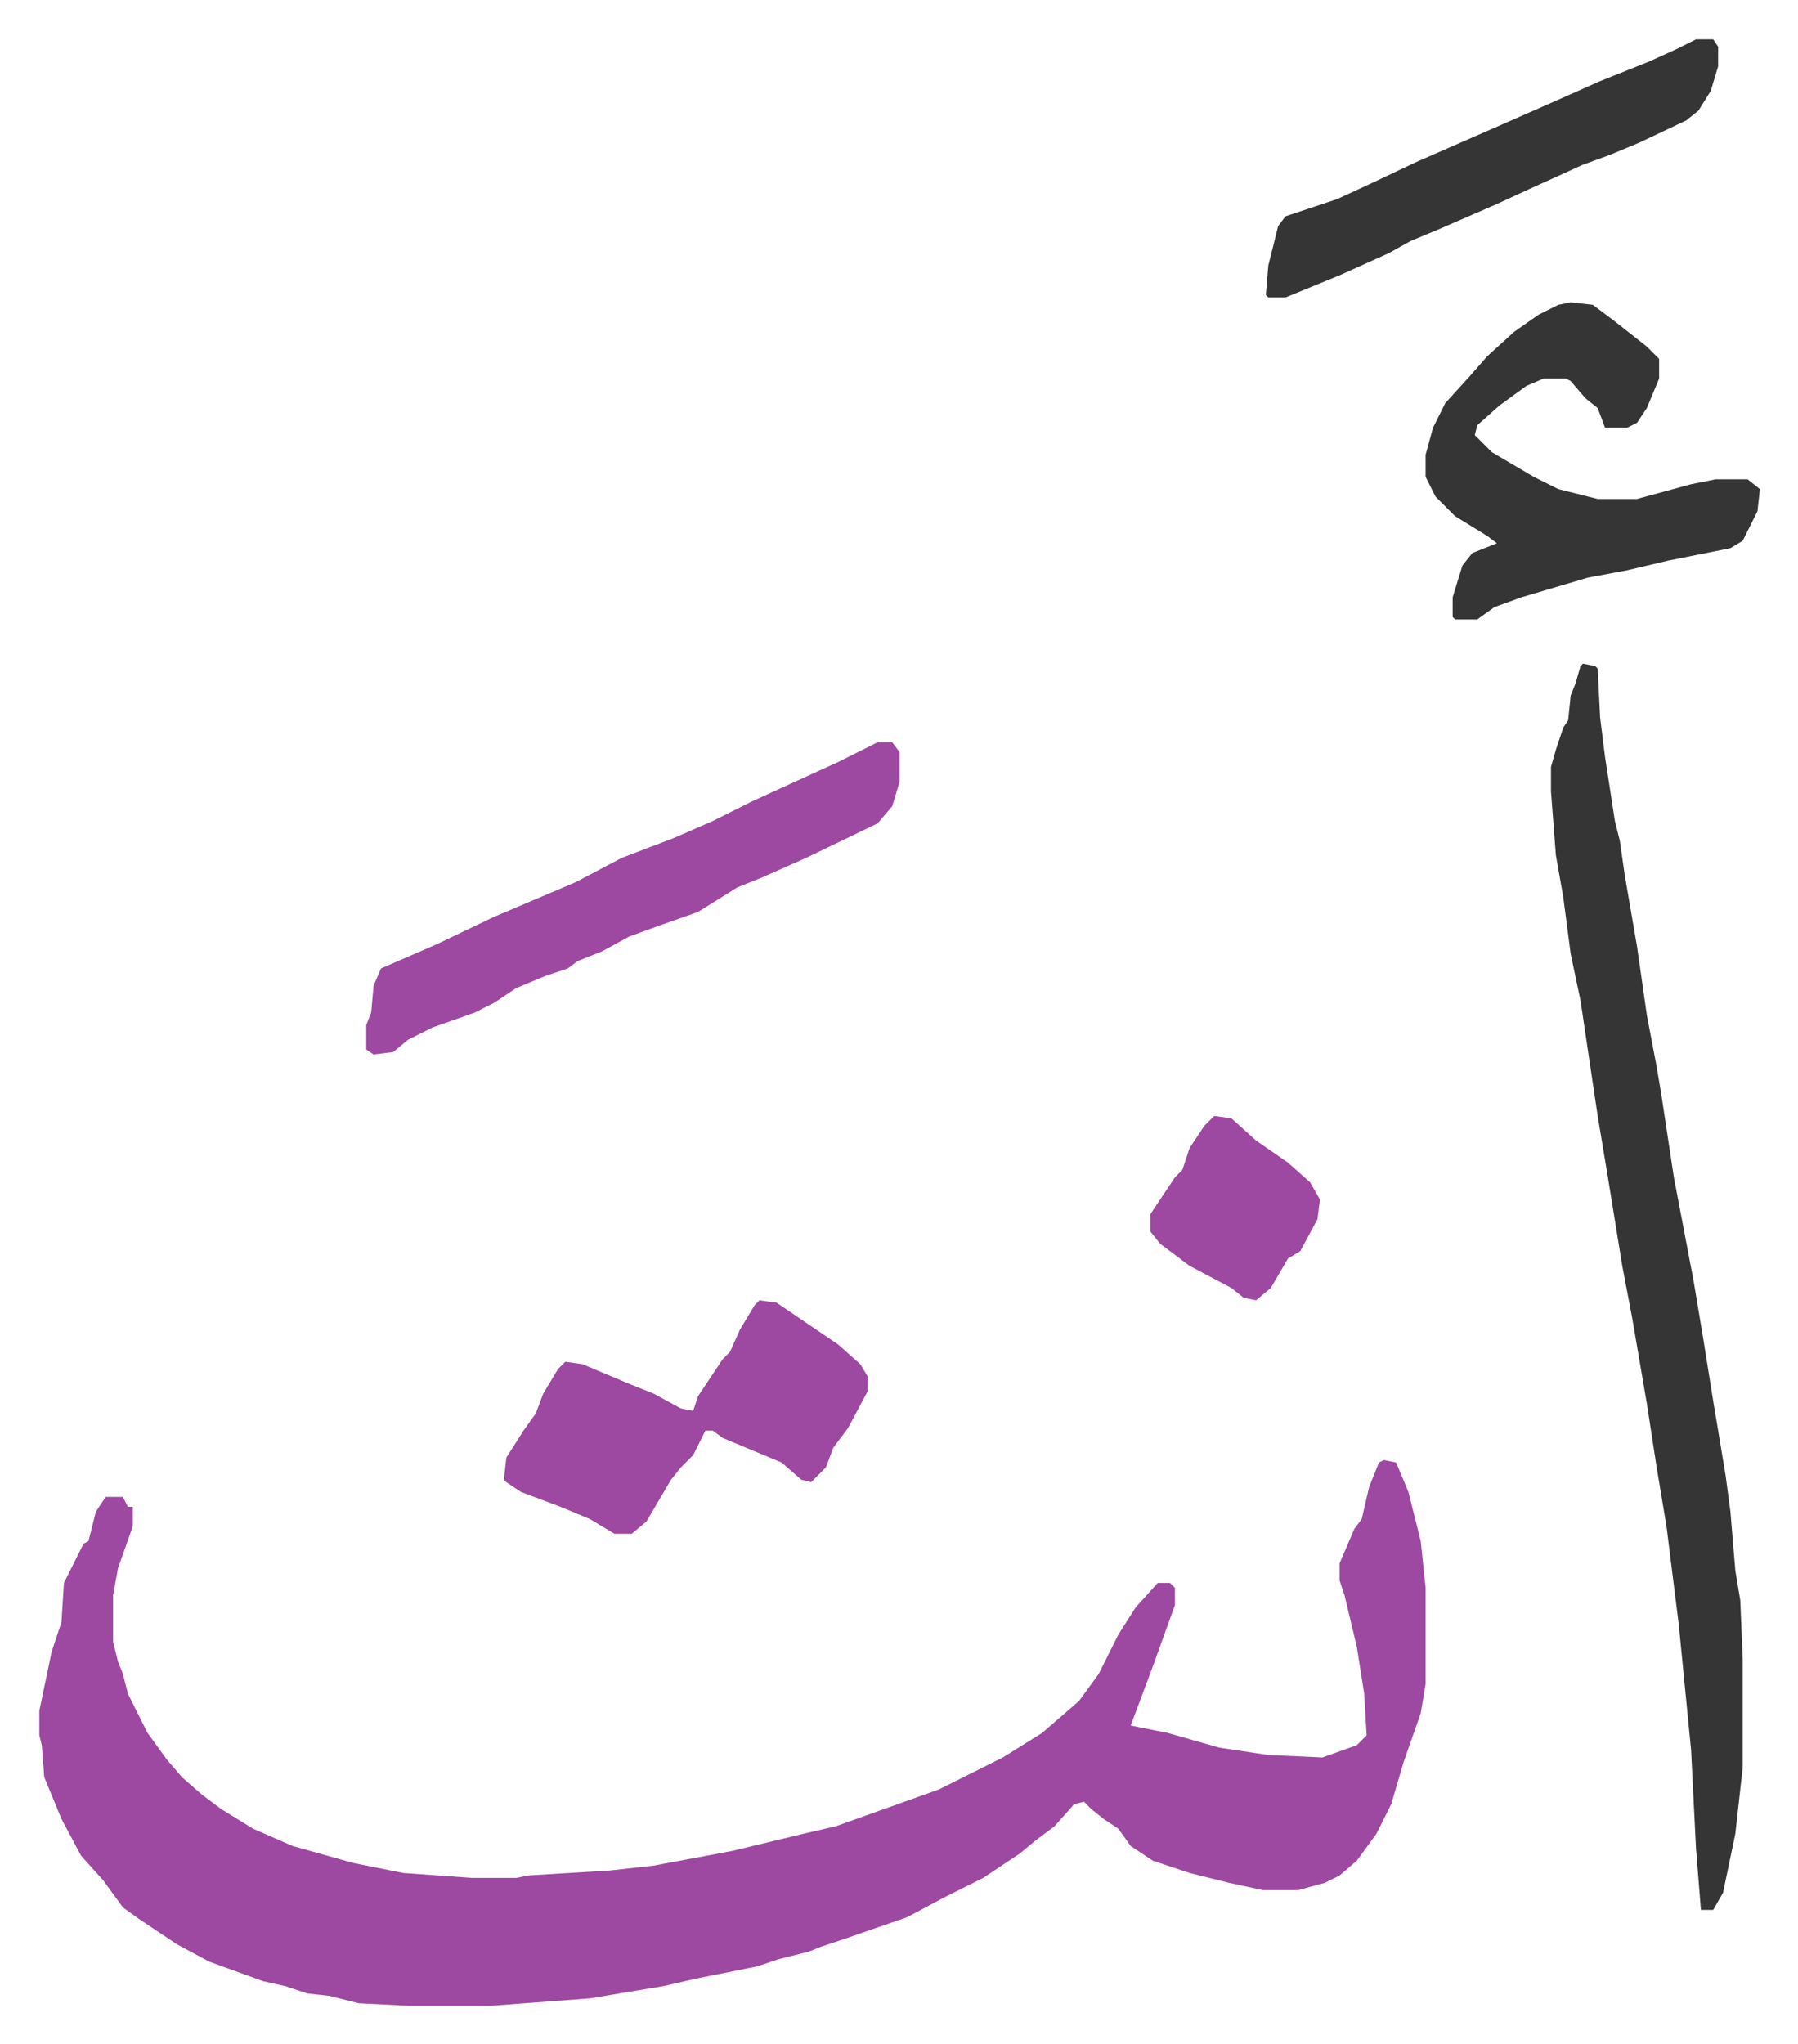
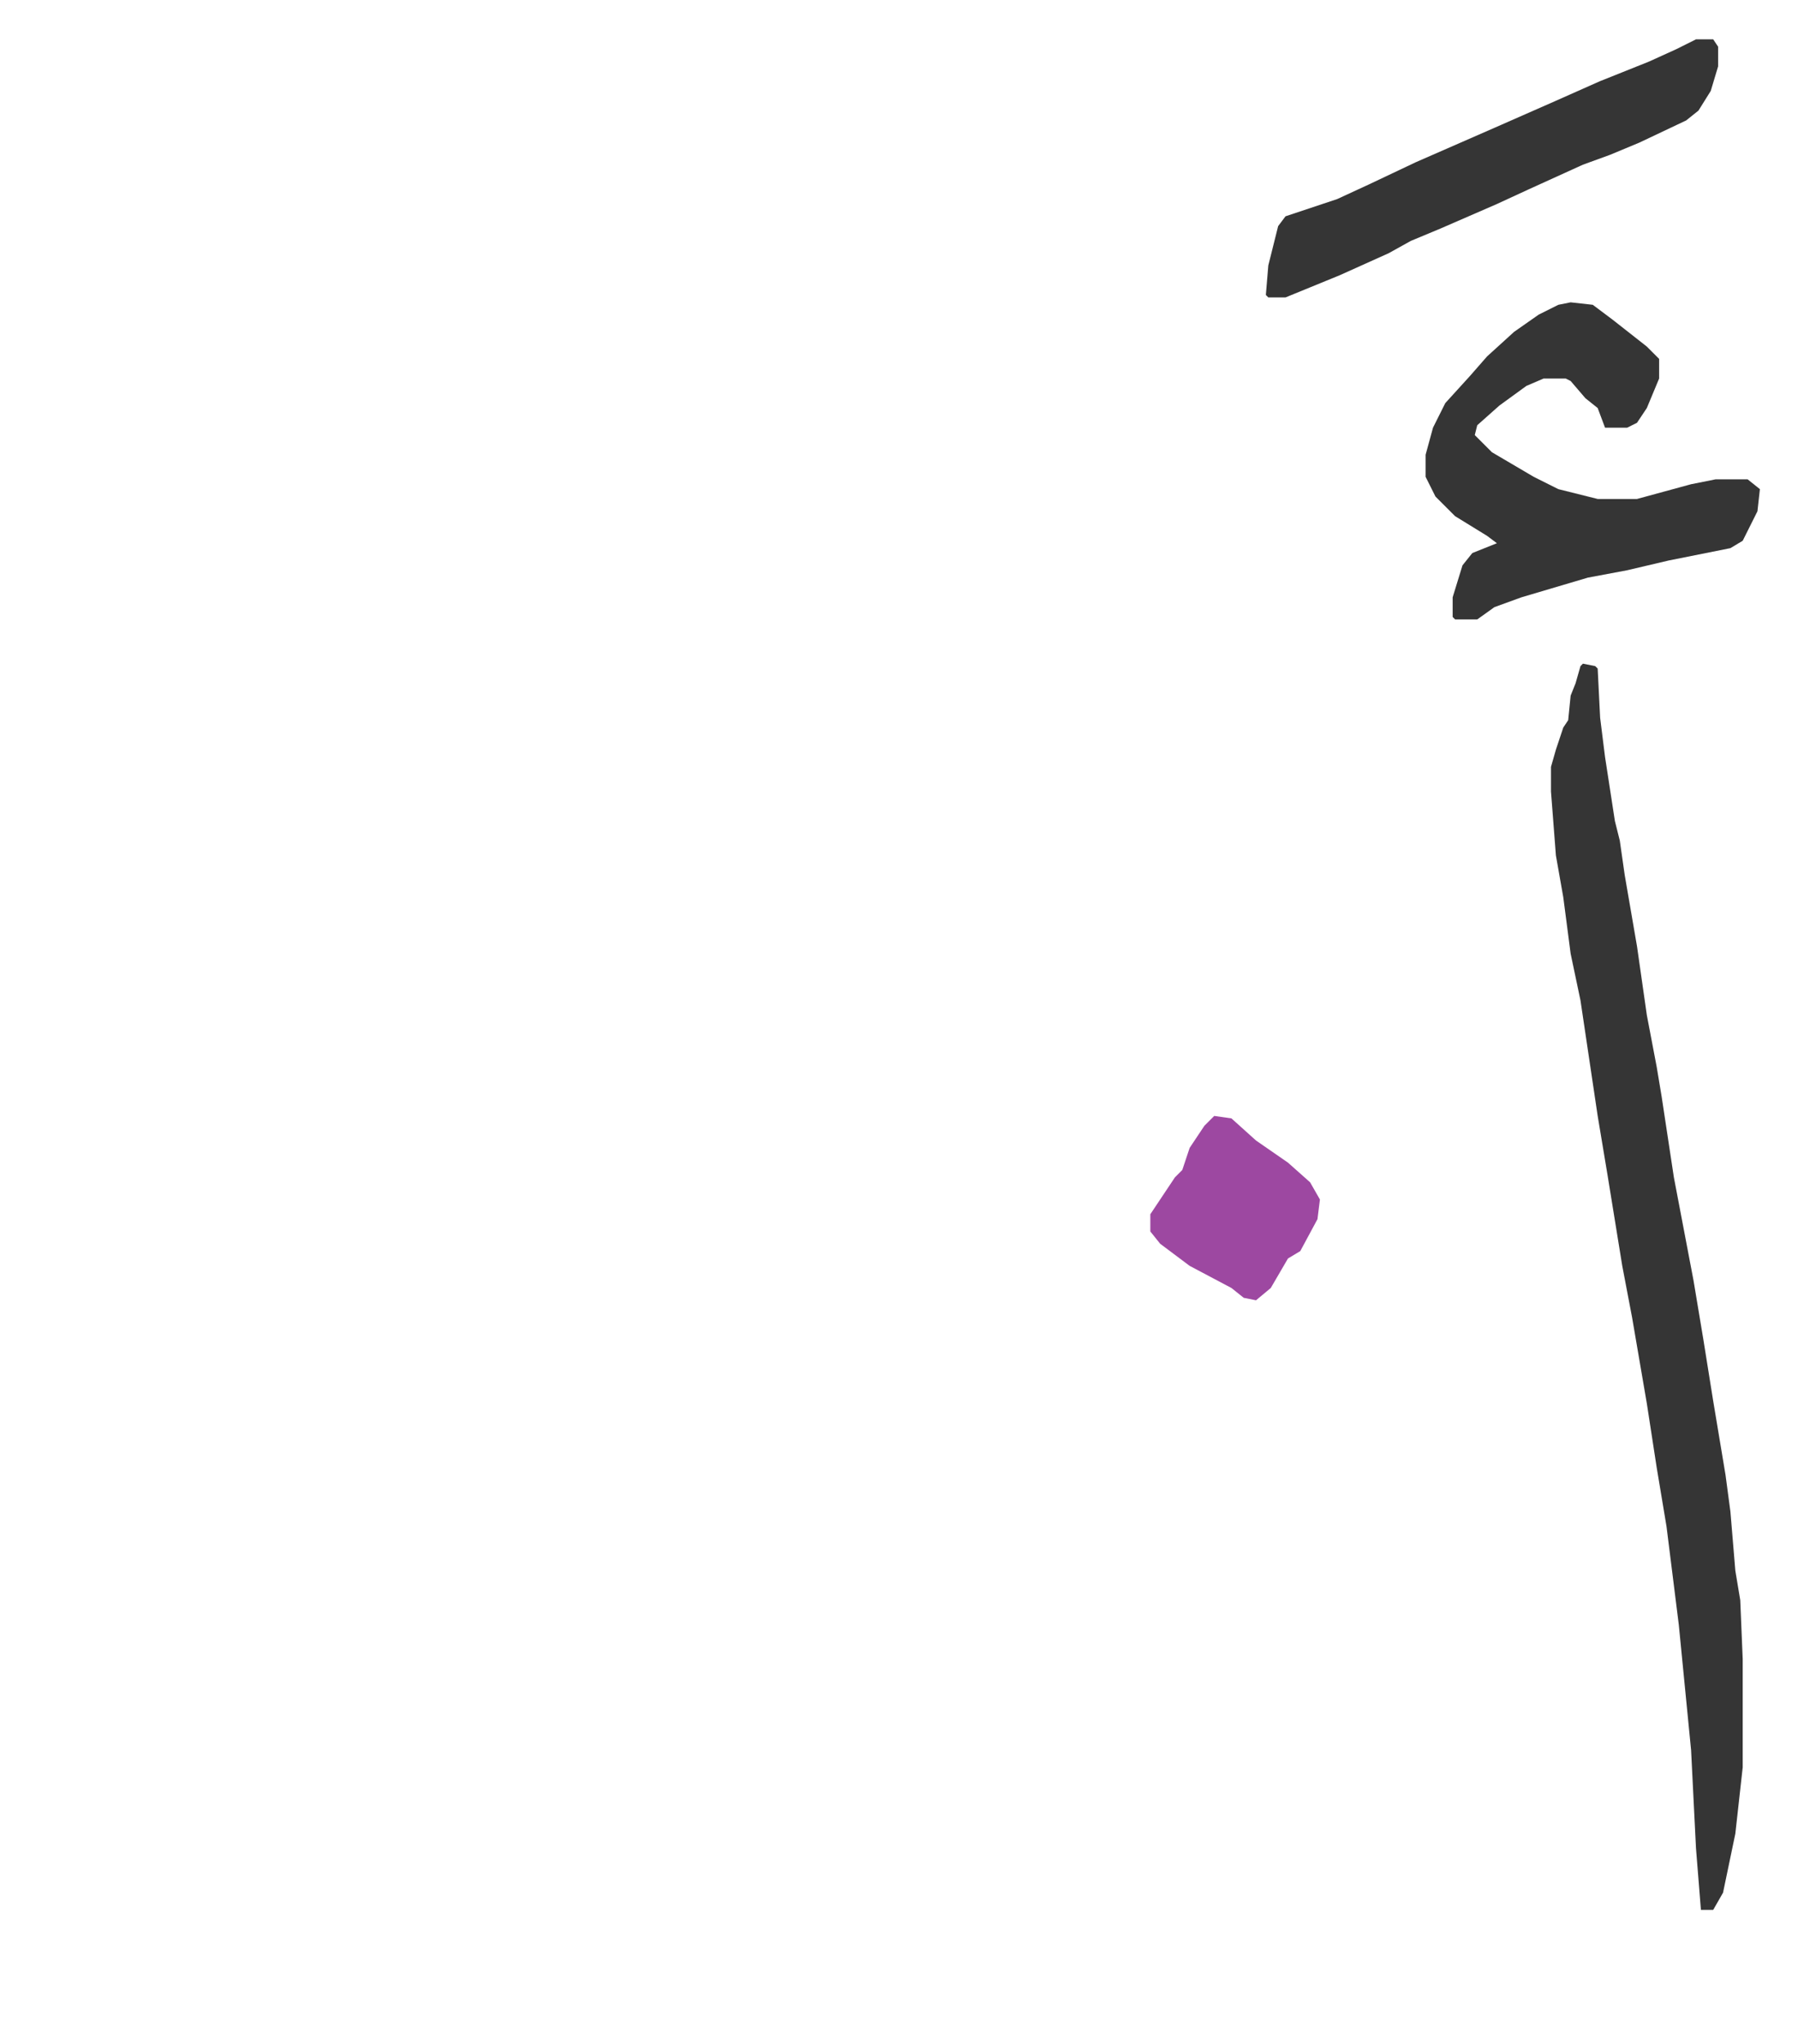
<svg xmlns="http://www.w3.org/2000/svg" viewBox="-16 192 731.5 831.5">
-   <path fill="#9d48a1" id="rule_ikhfa" d="m547 786 5 1 5 12 5 20 2 19v39l-2 12-7 20-5 17-6 12-8 11-7 6-6 3-11 3h-14l-14-3-16-4-15-5-9-6-5-7-6-4-5-4-3-3-4 1-8 9-8 6-6 5-15 10-16 8-15 8-26 9-9 3-5 2-12 3-9 3-25 5-13 3-30 5-40 3h-34l-20-1-12-3-9-1-9-3-9-2-22-8-13-7-15-10-7-5-8-11-9-10-8-15-7-17-1-13-1-4v-10l5-24 4-12 1-16 8-16 2-1 3-12 4-6h7l2 4h2v8l-6 17-2 11v19l2 8 2 5 2 8 8 16 8 11 6 7 8 7 8 6 13 8 16 7 25 7 20 4 28 2h18l5-1 33-2 18-2 32-6 29-7 13-3 42-15 26-13 16-10 15-13 8-11 8-16 7-11 9-10h5l2 2v7l-9 25-9 24 15 3 21 6 20 3 22 1 14-5 4-4-1-17-3-19-5-21-2-6v-7l6-14 3-4 3-13 4-10z" />
  <path fill="#353535" id="rule_normal" d="m628 462 5 1 1 1 1 20 2 16 4 26 2 8 2 14 5 29 4 28 4 21 2 12 5 33 8 42 4 24 4 25 5 30 2 15 2 24 2 12 1 24v44l-3 27-5 24-4 7h-5l-2-25-2-40-5-51-5-40-4-24-4-26-6-35-4-21-6-37-4-24-7-47-4-19-3-23-3-17-2-26v-10l2-7 3-9 2-3 1-10 2-5 2-7zm-5-147 9 1 8 6 14 11 5 5v8l-5 12-4 6-4 2h-9l-3-8-5-4-6-7-2-1h-9l-7 3-11 8-9 8-1 4 7 7 17 10 10 5 16 4h16l22-6 10-2h13l5 4-1 9-6 12-5 3-25 5-17 4-16 3-27 8-11 4-7 5h-9l-1-1v-8l4-13 4-5 10-4-4-3-13-8-8-8-4-8v-9l3-11 5-10 10-11 7-8 11-10 10-7 8-4z" />
-   <path fill="#9d48a1" id="rule_ikhfa" d="M341 494h6l3 4v12l-3 10-6 7-29 14-18 8-10 4-16 10-17 6-11 4-11 6-10 4-4 3-9 3-12 5-9 6-8 4-17 6-10 5-6 5-8 1-3-2v-10l2-5 1-11 3-7 23-10 23-11 33-14 19-10 21-8 16-7 16-8 35-16zm-48 227 7 1 25 17 9 8 3 5v6l-8 15-6 8-3 8-6 6-4-1-8-7-24-10-4-3h-3l-5 10-5 5-4 5-10 17-6 5h-7l-10-6-12-5-16-6-6-4-1-1 1-9 7-11 5-7 3-8 6-10 3-3 7 1 19 8 10 4 11 6 5 1 2-6 10-15 3-3 4-9 6-10z" />
  <path fill="#353535" id="rule_normal" d="M674 208h7l2 3v8l-3 10-5 8-5 4-19 9-12 5-11 4-22 10-13 6-23 10-12 5-9 5-20 9-22 9h-7l-1-1 1-12 4-16 3-4 21-7 13-6 19-9 32-14 25-11 18-8 20-8 11-5z" />
  <path fill="#9d48a1" id="rule_ikhfa" d="m478 646 7 1 10 9 13 9 9 8 4 7-1 8-7 13-5 3-7 12-6 5-5-1-5-4-17-9-12-9-4-5v-7l10-15 3-3 3-9 6-9z" />
</svg>